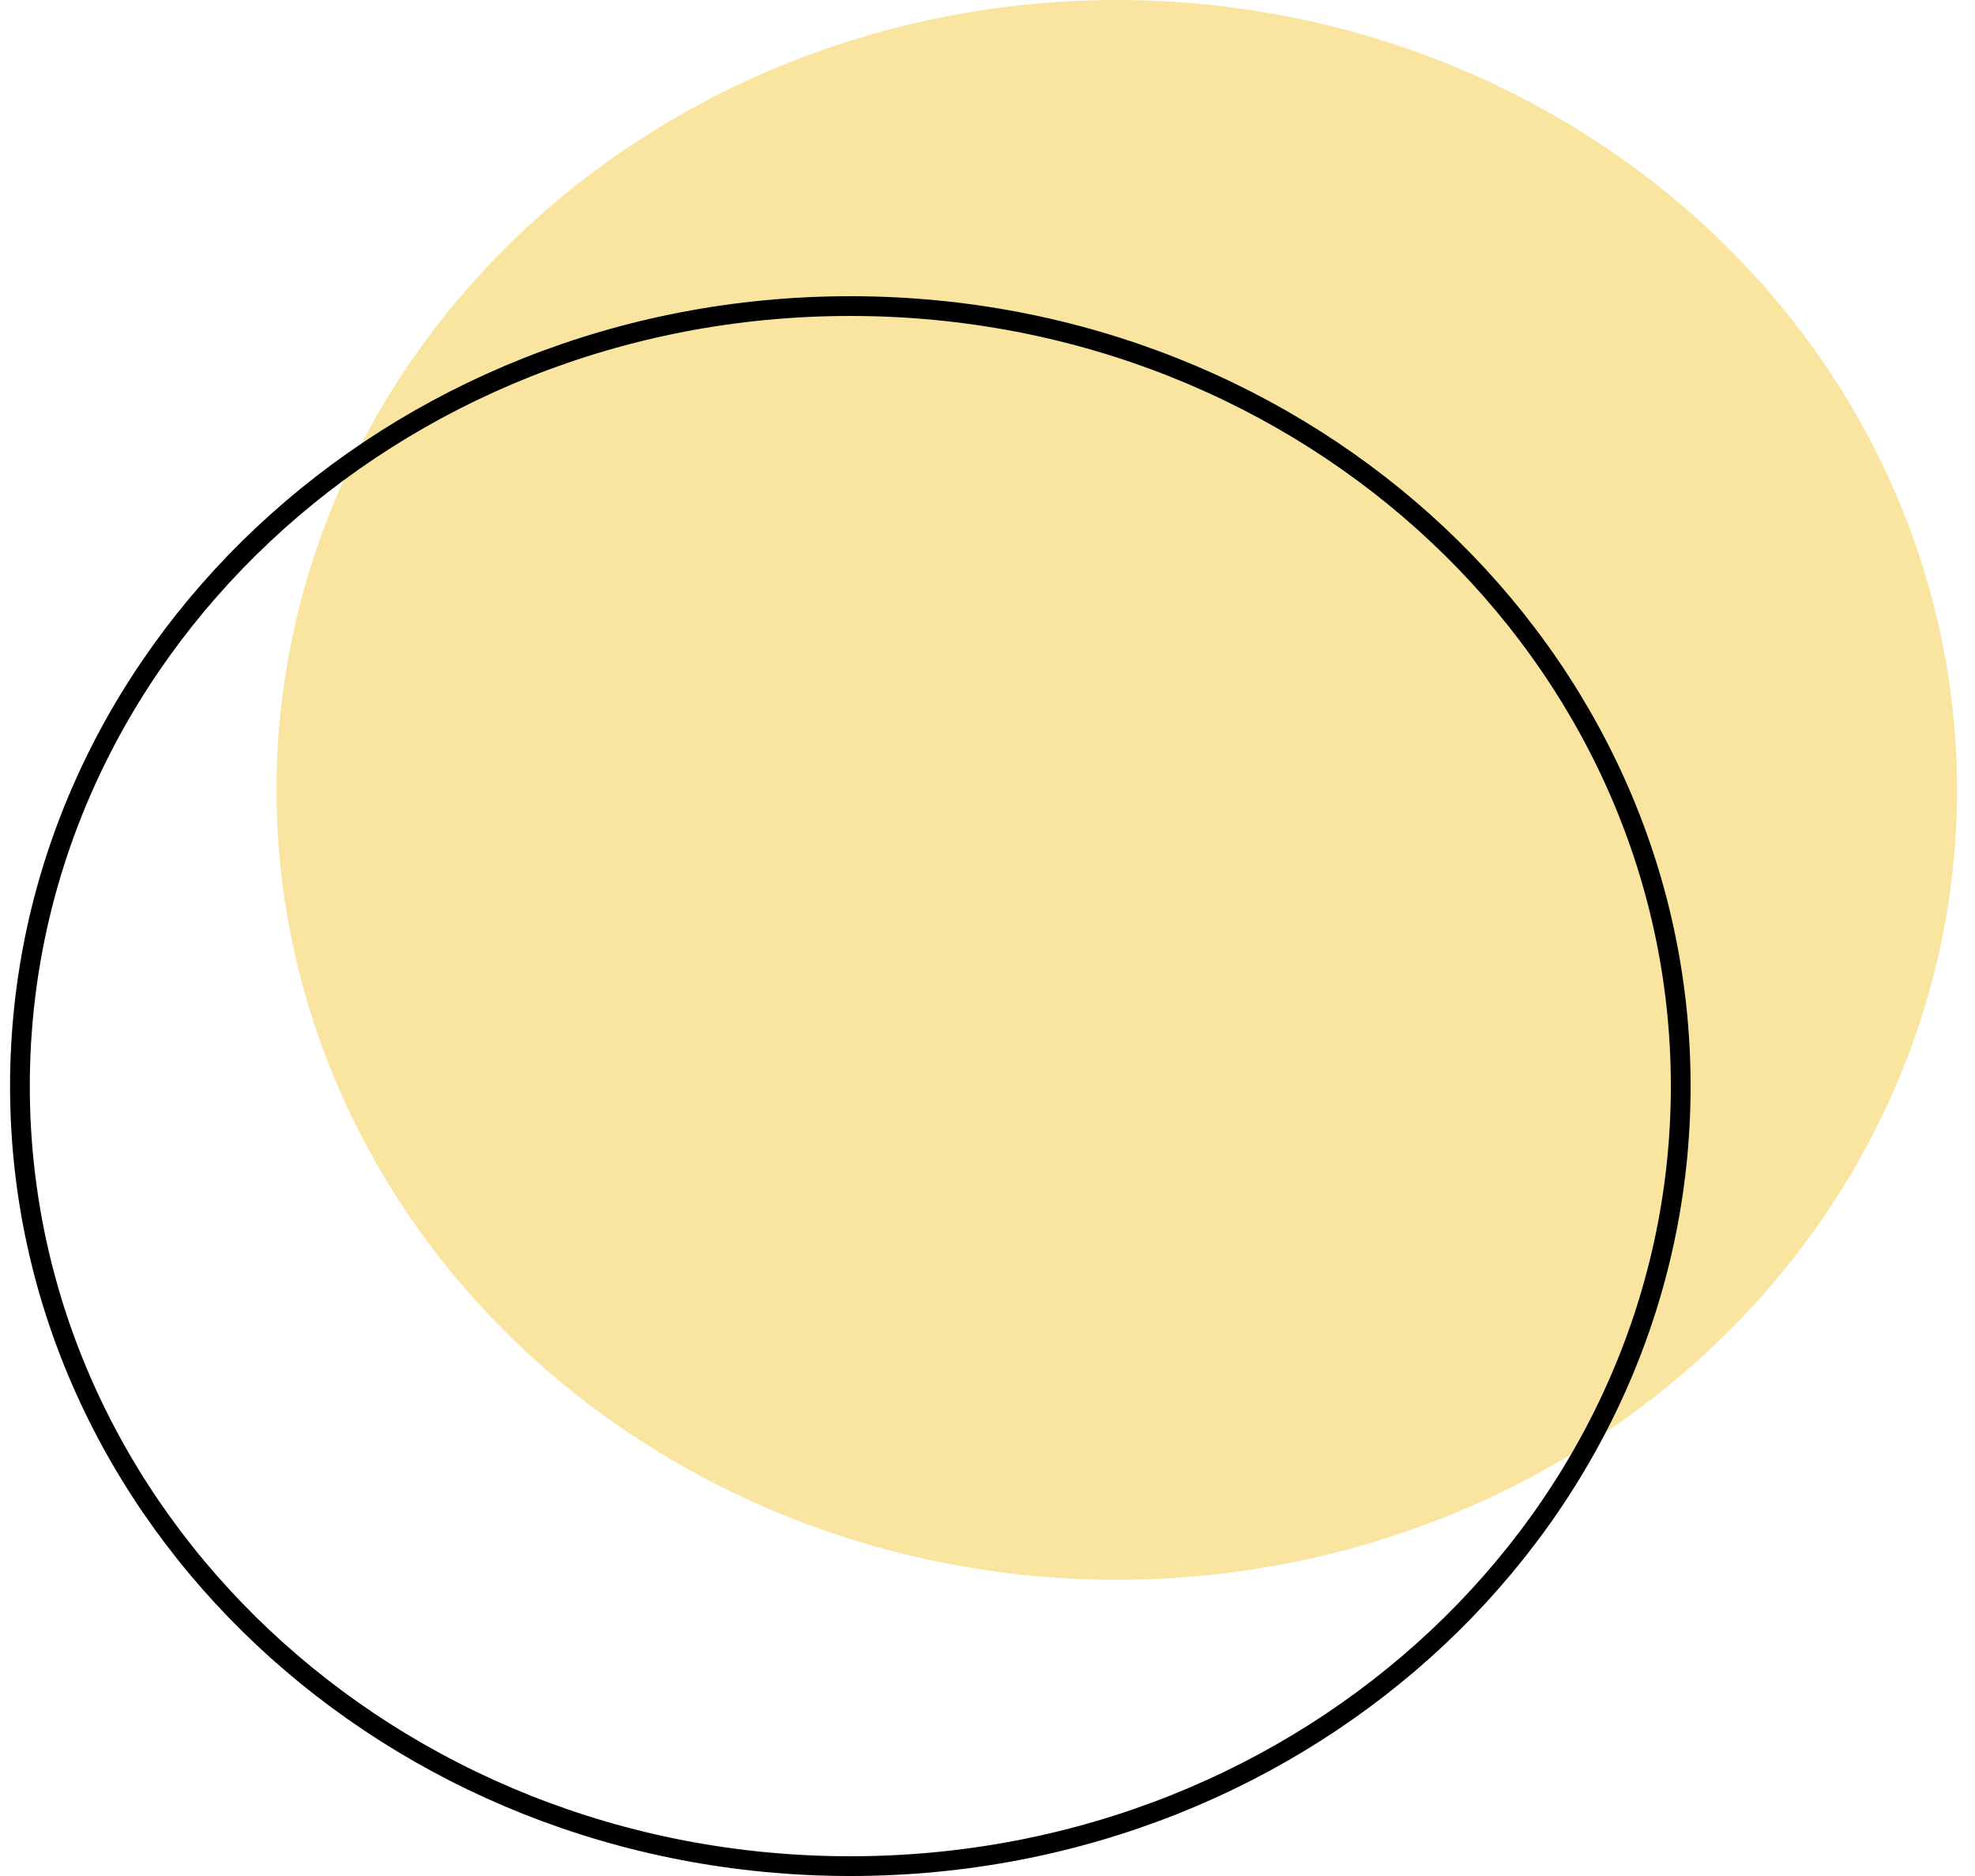
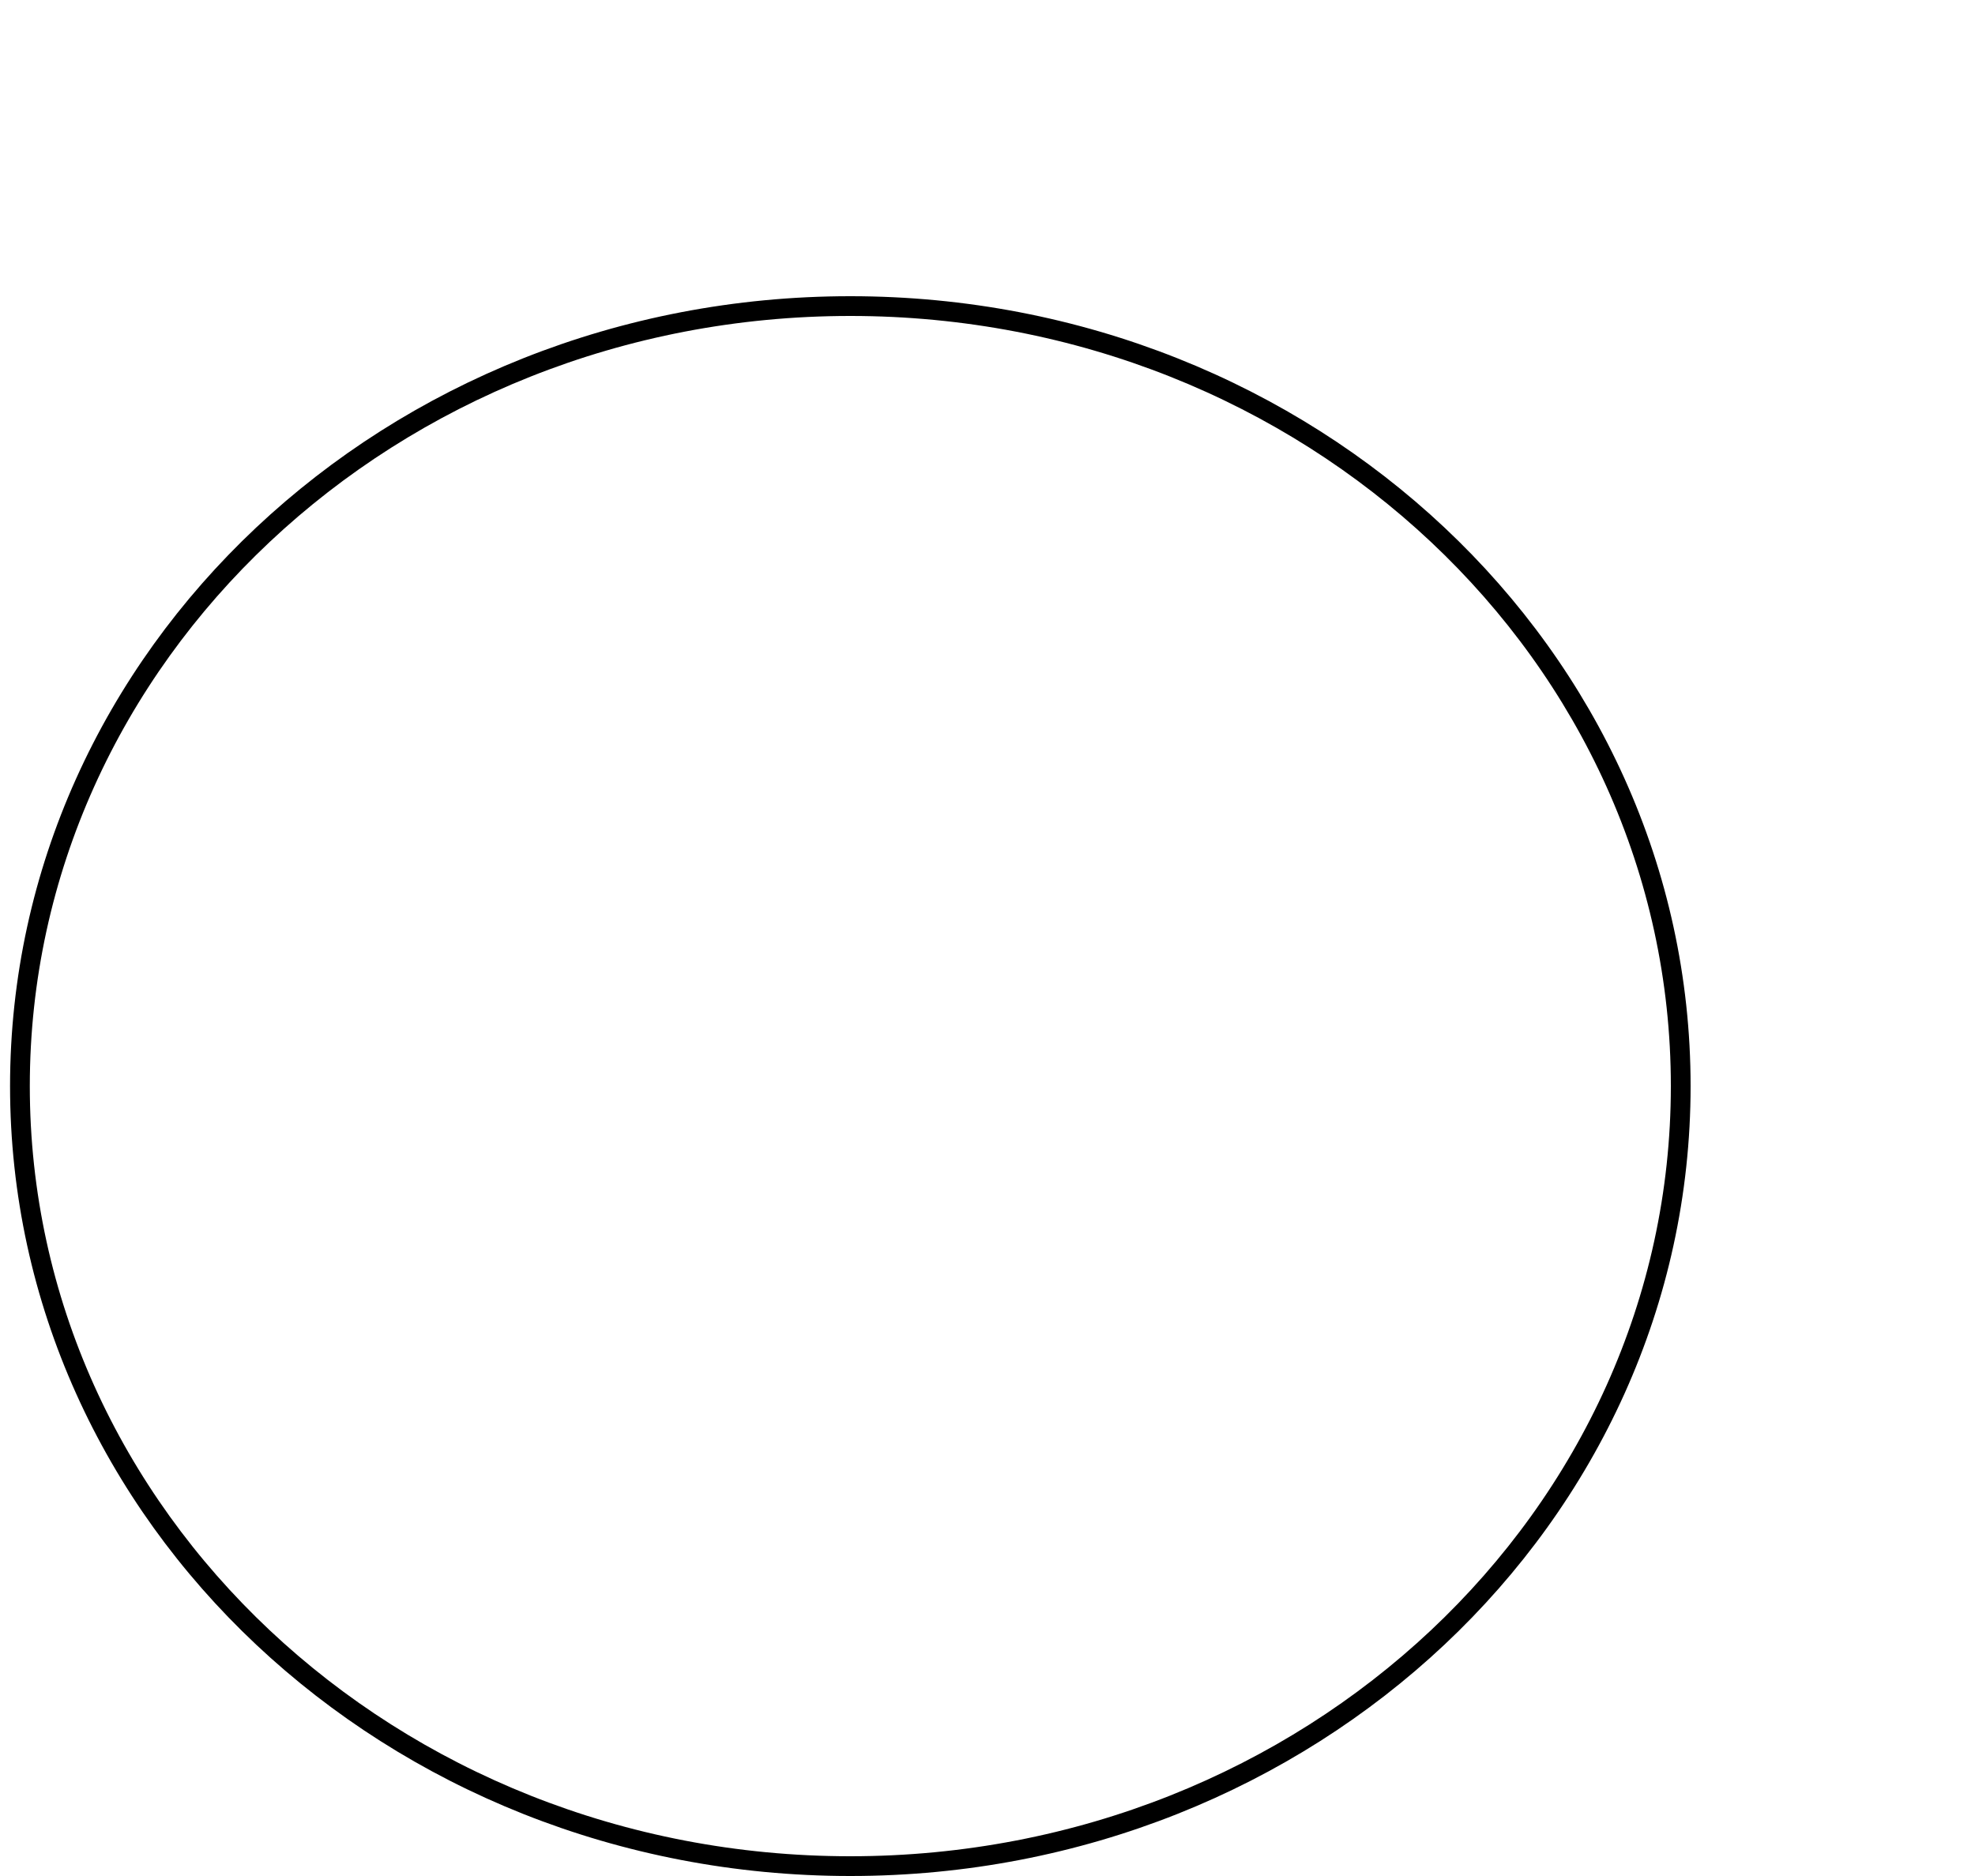
<svg xmlns="http://www.w3.org/2000/svg" width="100" height="95" viewBox="0 0 100 95" fill="none">
-   <ellipse cx="56.545" cy="40" rx="42.545" ry="40" fill="#F4CD41" fill-opacity="0.5" />
  <path d="M85.1 55C85.1 76.787 66.305 94.5 43.054 94.5C19.804 94.5 1.009 76.787 1.009 55C1.009 33.213 19.804 15.5 43.054 15.5C66.305 15.5 85.1 33.213 85.1 55Z" stroke="black" />
</svg>